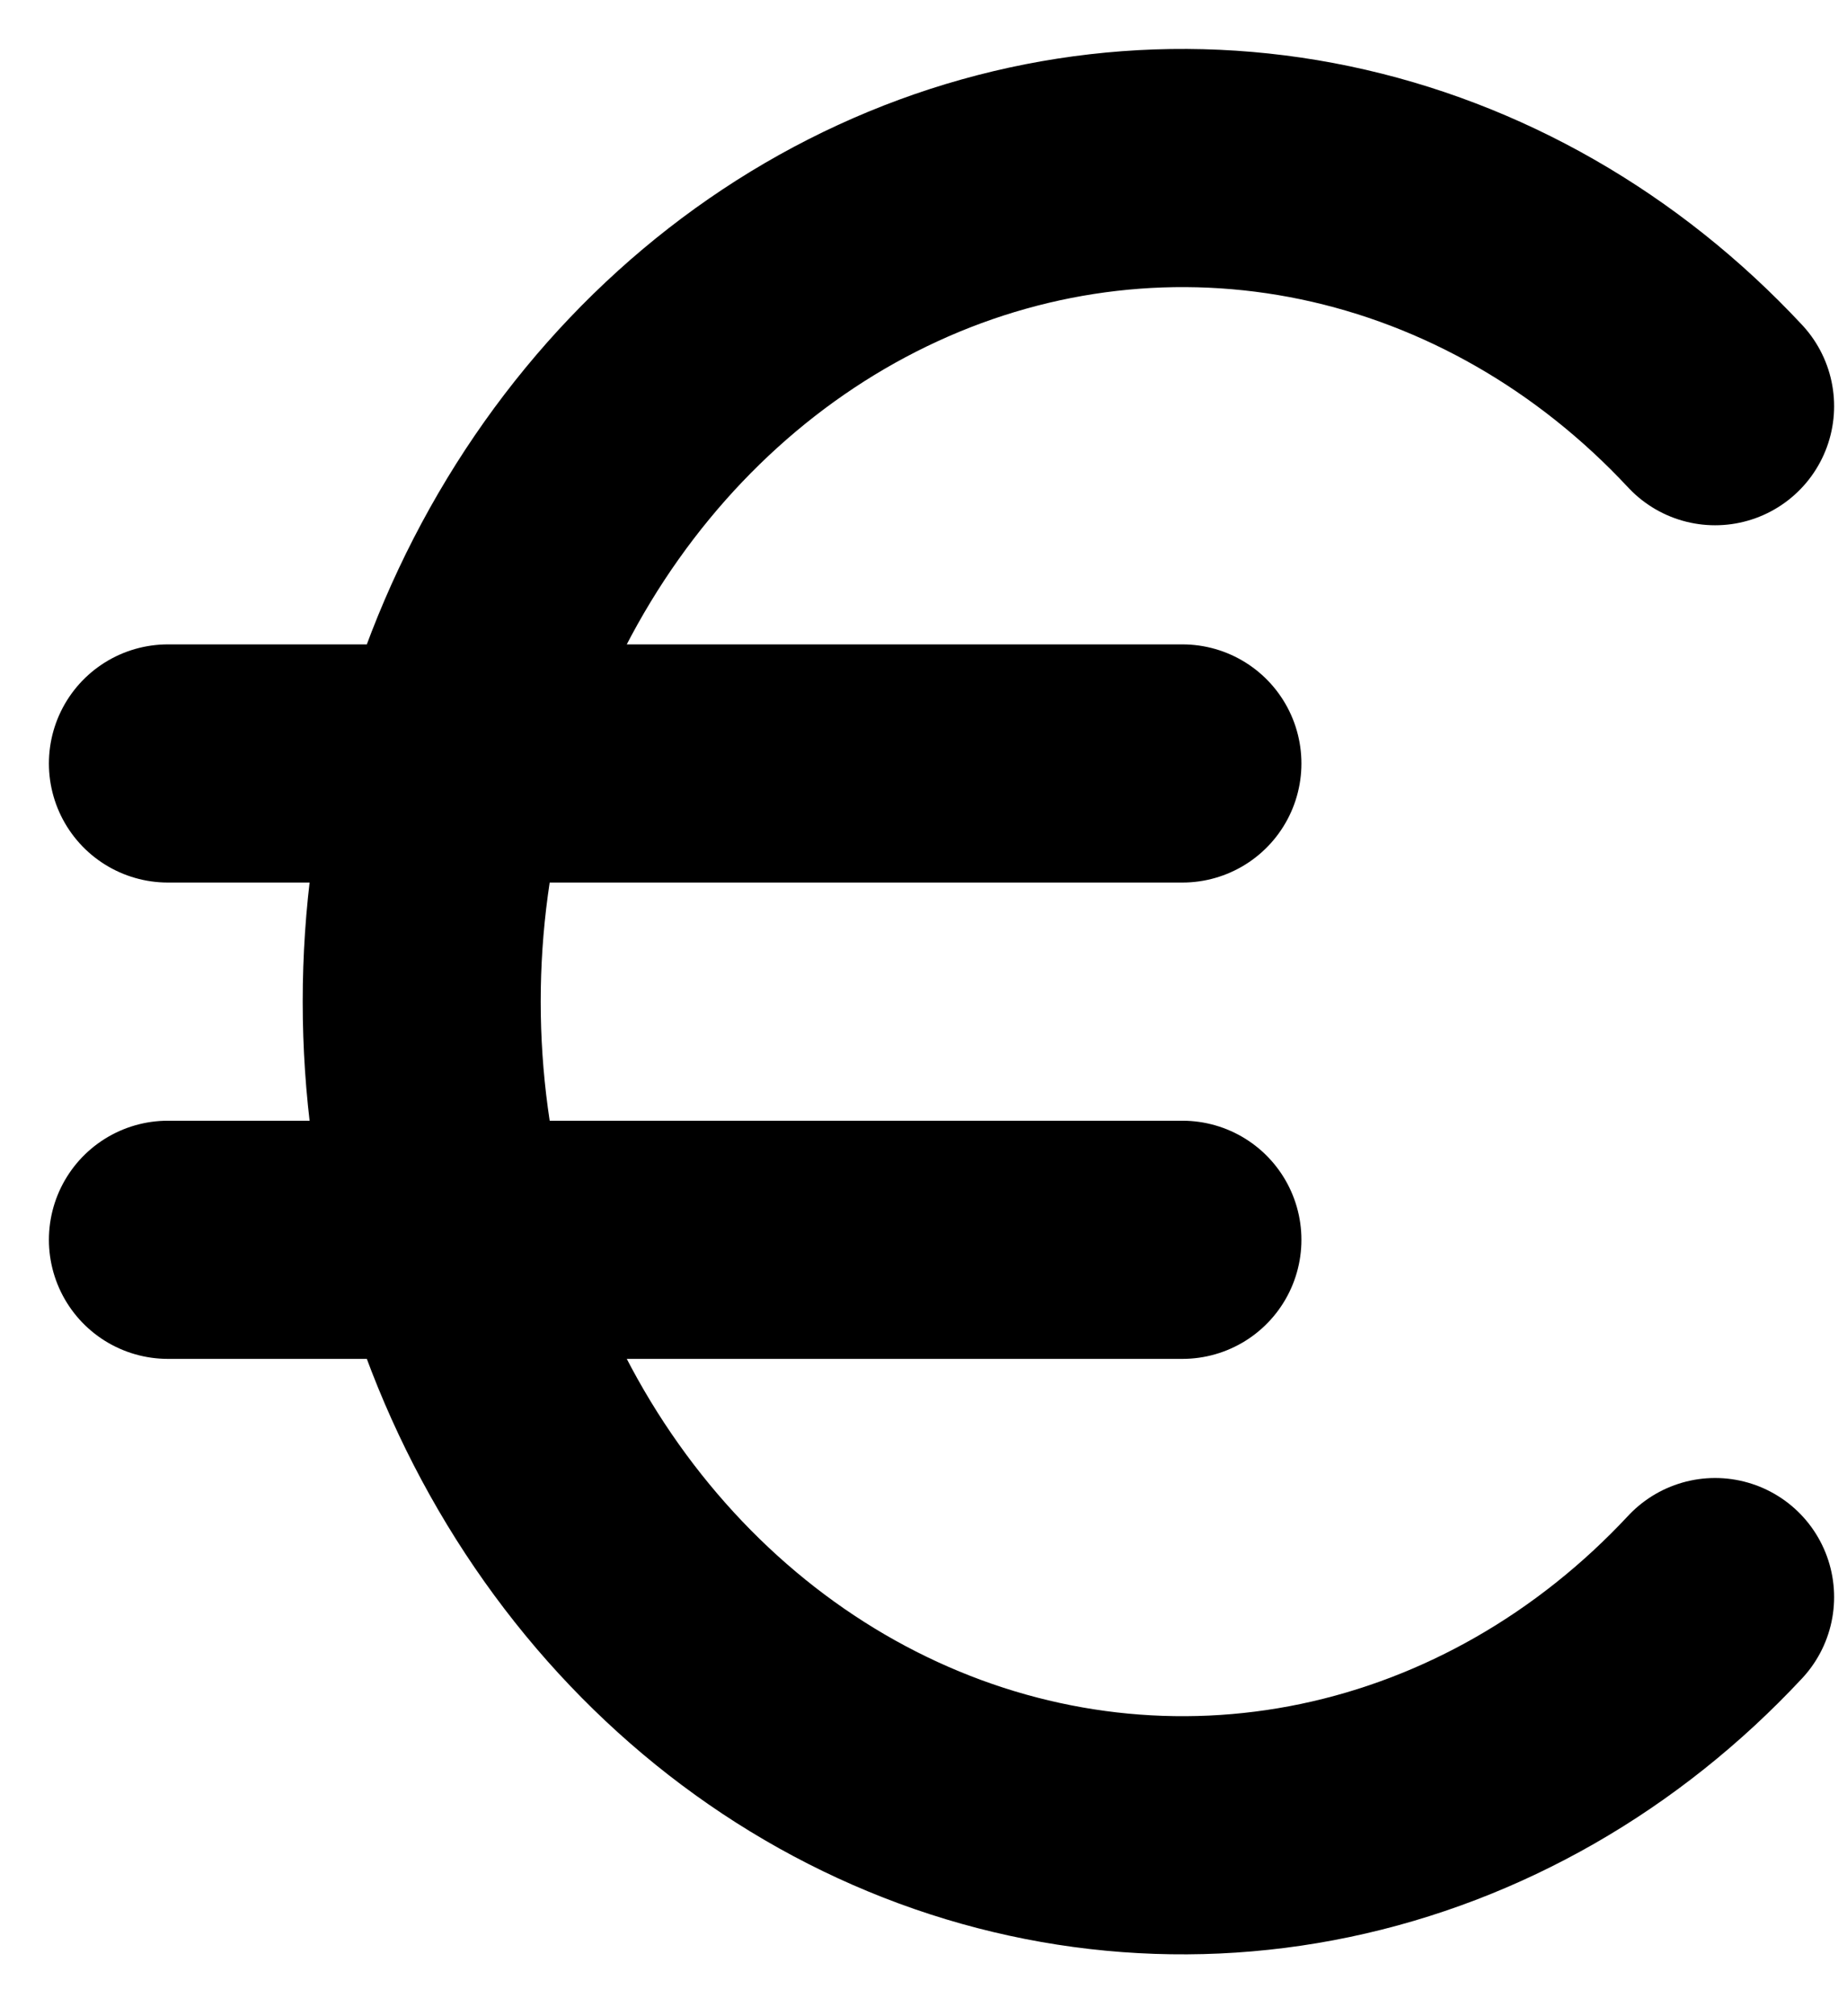
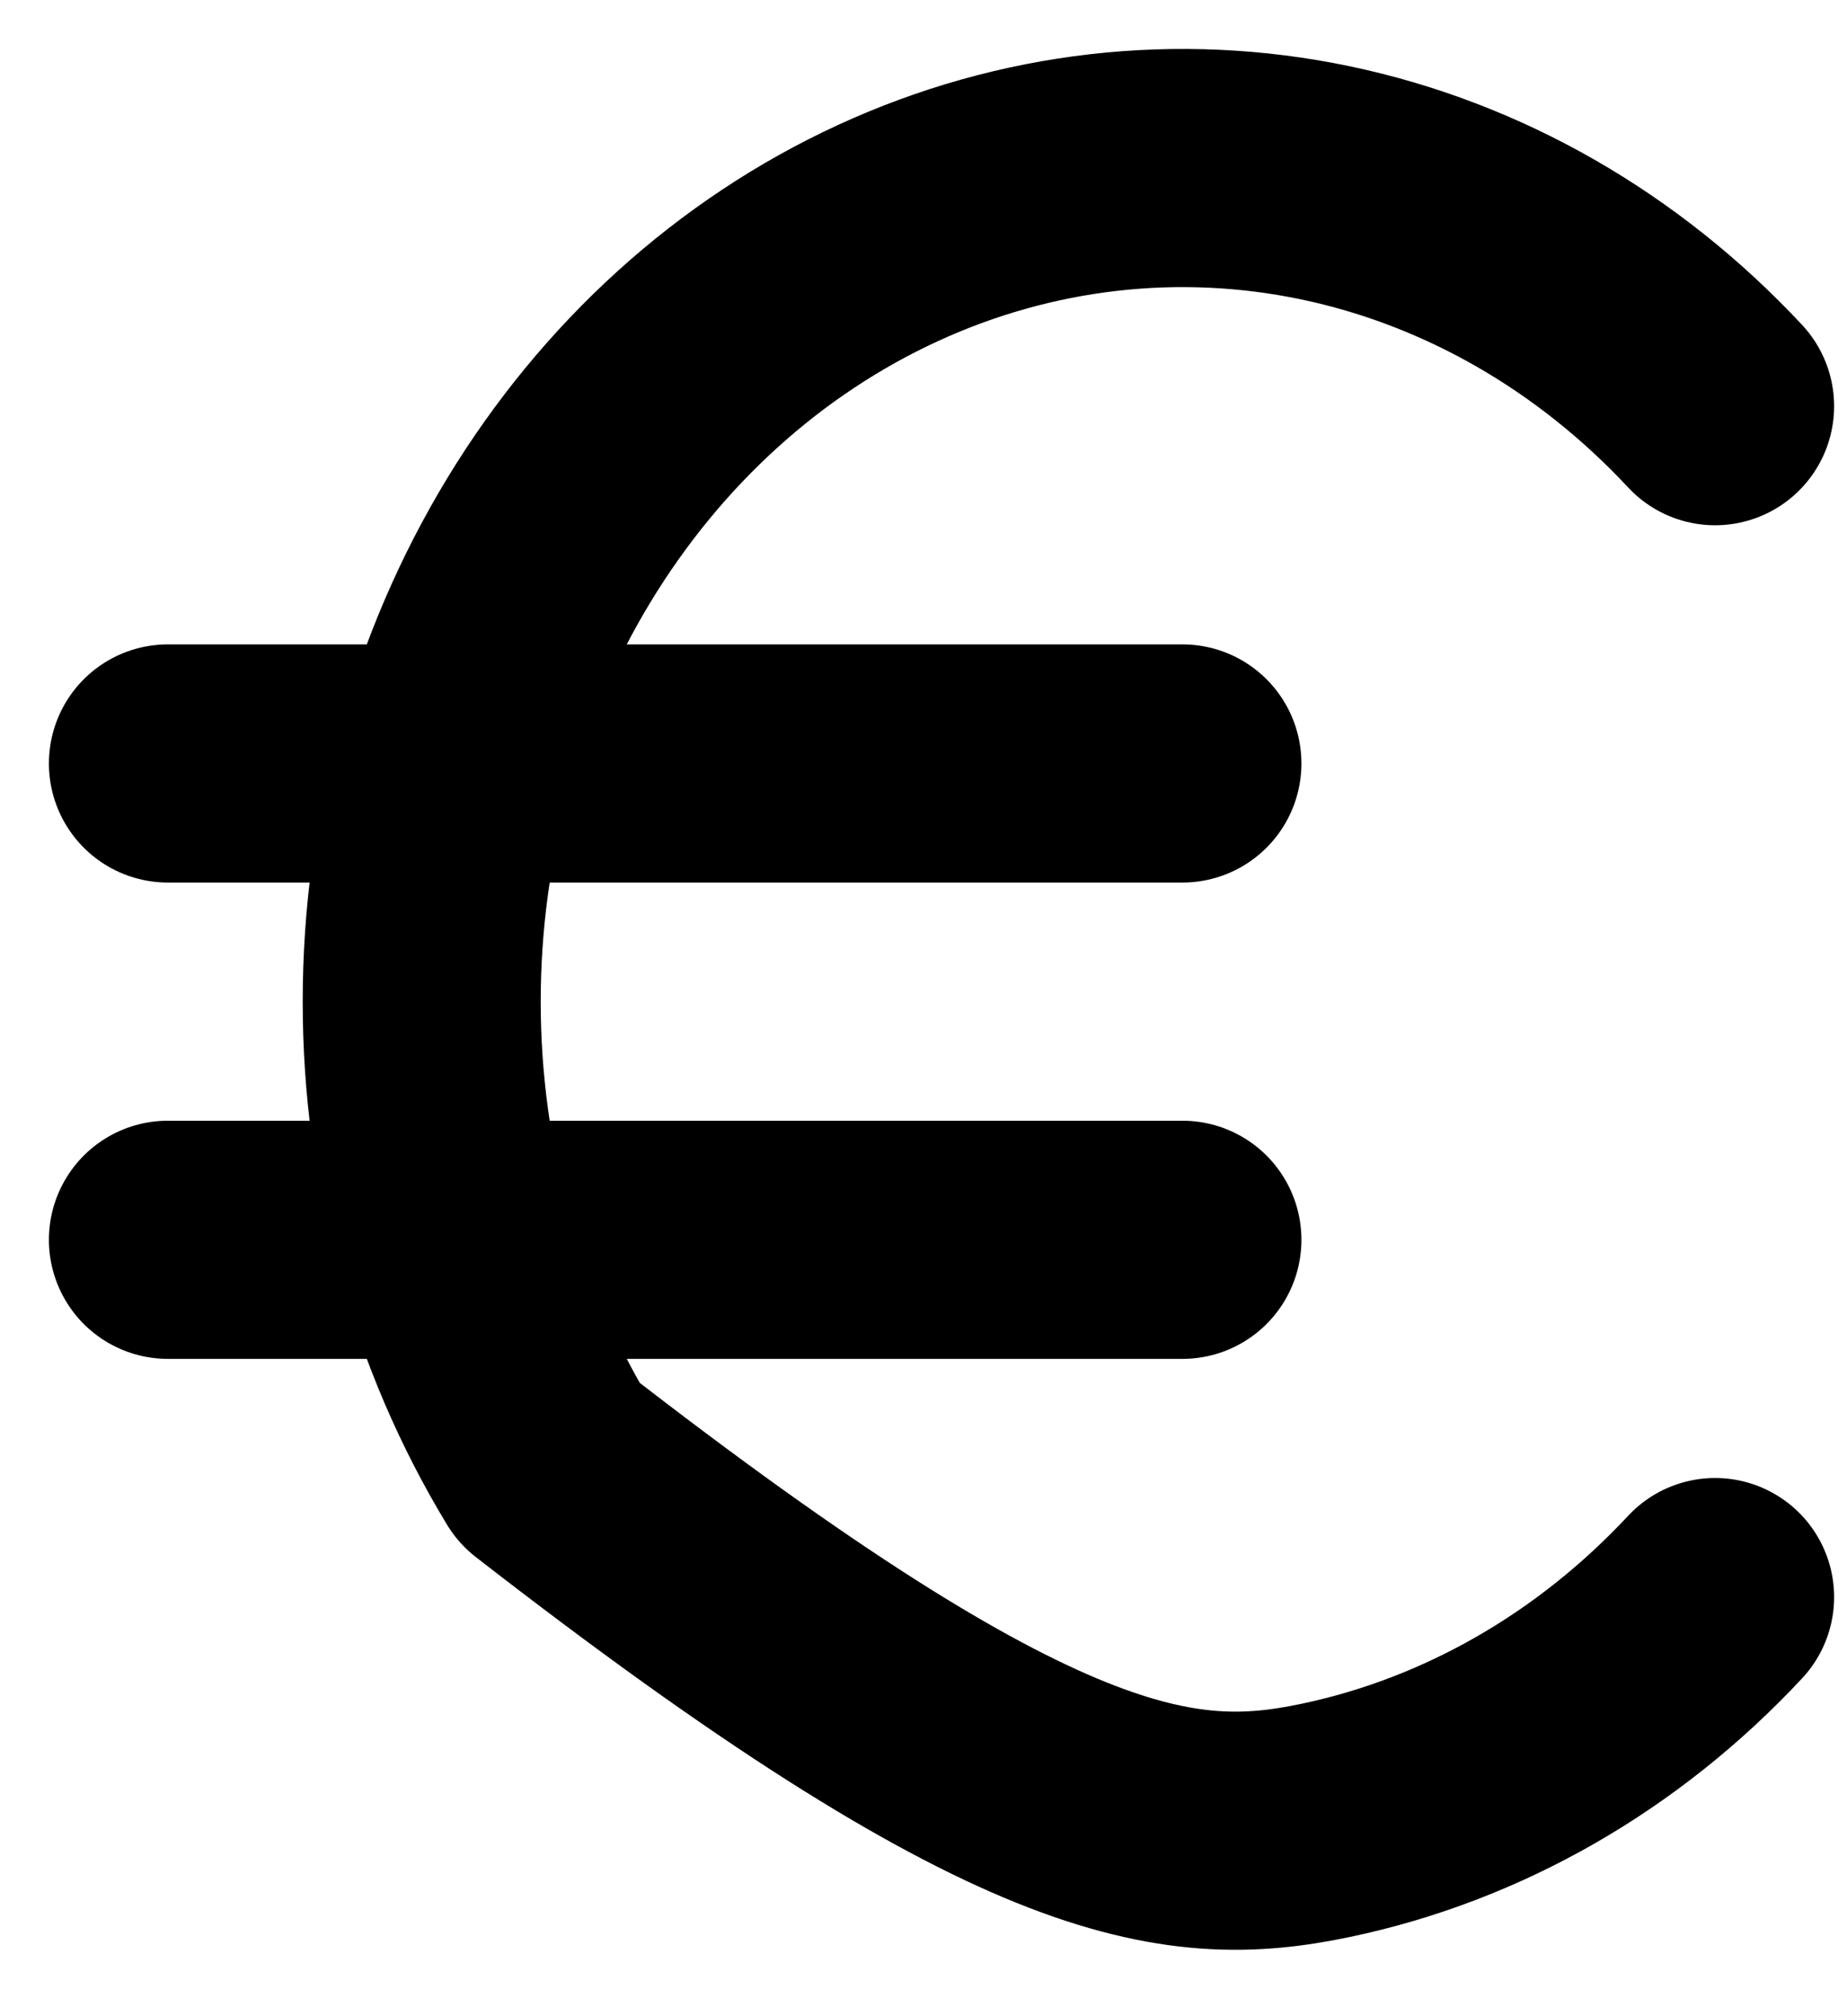
<svg xmlns="http://www.w3.org/2000/svg" width="22" height="24" viewBox="0 0 22 24" fill="none">
-   <path d="M20.429 4.835C19.154 3.468 17.539 2.543 15.786 2.176C14.033 1.81 12.22 2.018 10.575 2.775C8.929 3.532 7.525 4.804 6.537 6.431C5.549 8.059 5.023 9.969 5.023 11.923C5.023 13.877 5.549 15.787 6.537 17.415C7.525 19.042 8.929 20.314 10.575 21.071C12.22 21.828 14.033 22.037 15.786 21.67C17.539 21.303 19.154 20.378 20.429 19.011M14.084 9.088H2M2 14.758H14.084" stroke="black" stroke-width="2.835" stroke-linecap="round" stroke-linejoin="round" />
+   <path d="M20.429 4.835C19.154 3.468 17.539 2.543 15.786 2.176C14.033 1.81 12.22 2.018 10.575 2.775C8.929 3.532 7.525 4.804 6.537 6.431C5.549 8.059 5.023 9.969 5.023 11.923C5.023 13.877 5.549 15.787 6.537 17.415C12.22 21.828 14.033 22.037 15.786 21.67C17.539 21.303 19.154 20.378 20.429 19.011M14.084 9.088H2M2 14.758H14.084" stroke="black" stroke-width="2.835" stroke-linecap="round" stroke-linejoin="round" />
</svg>